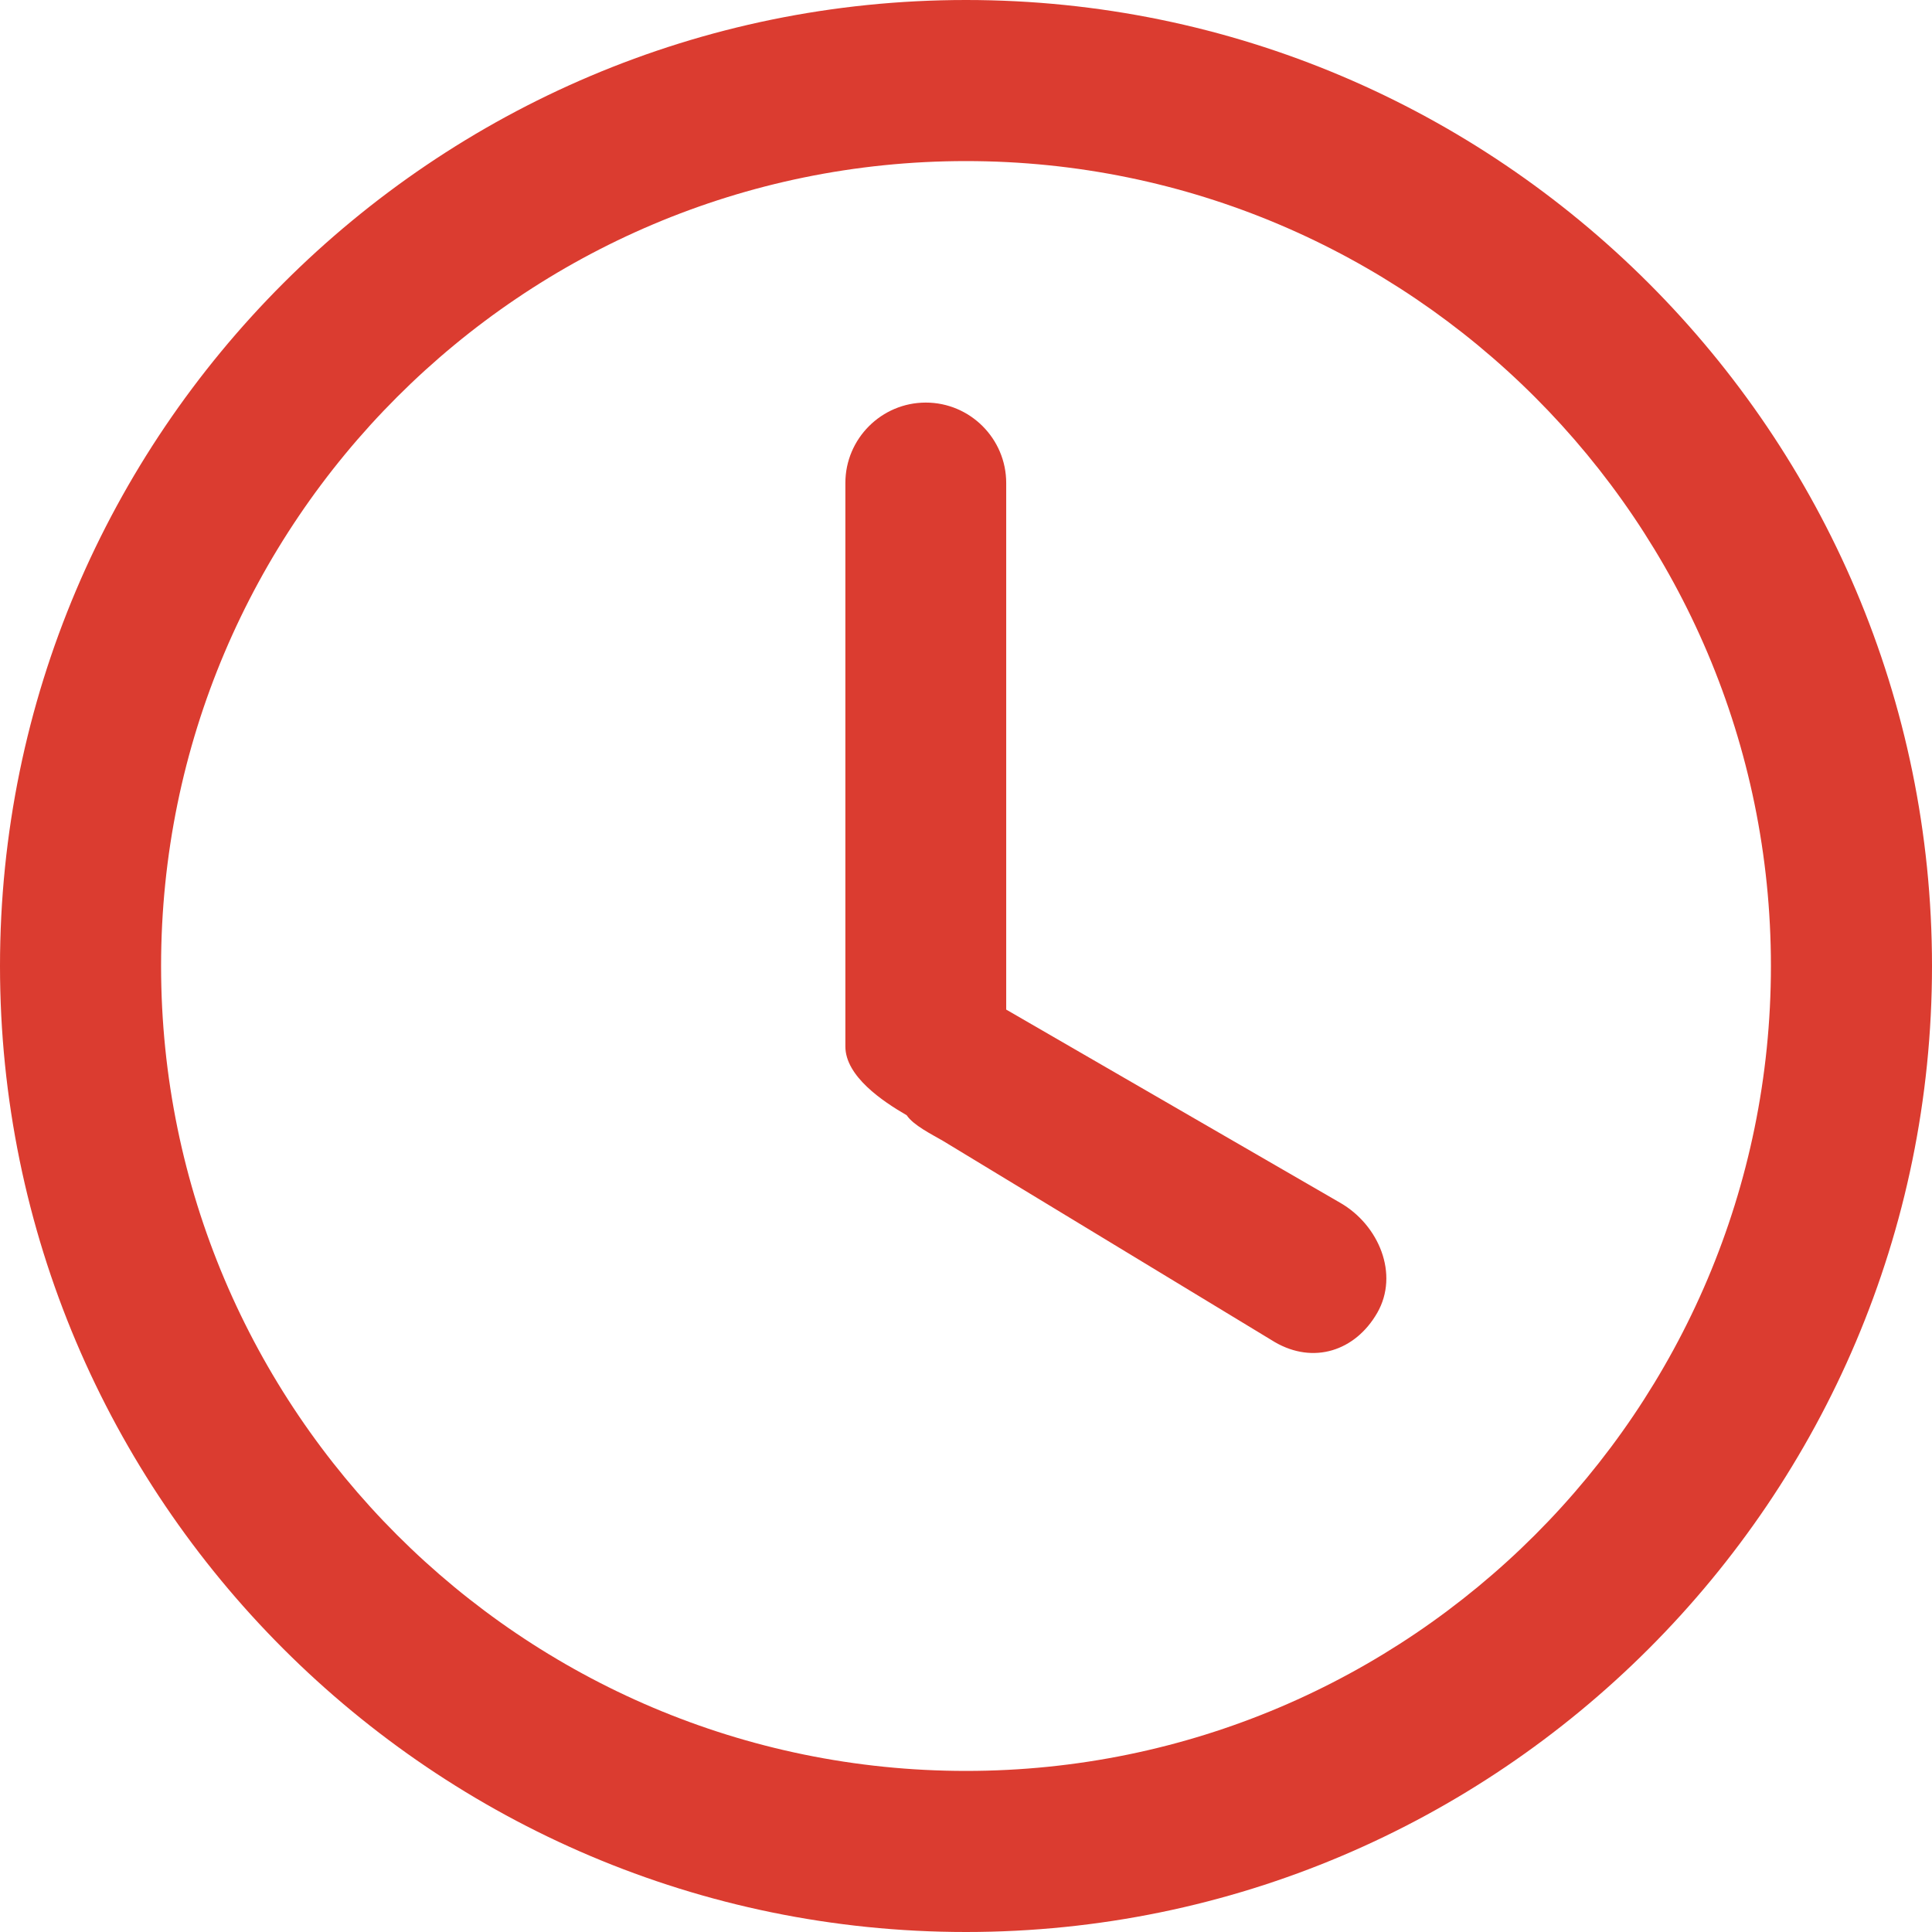
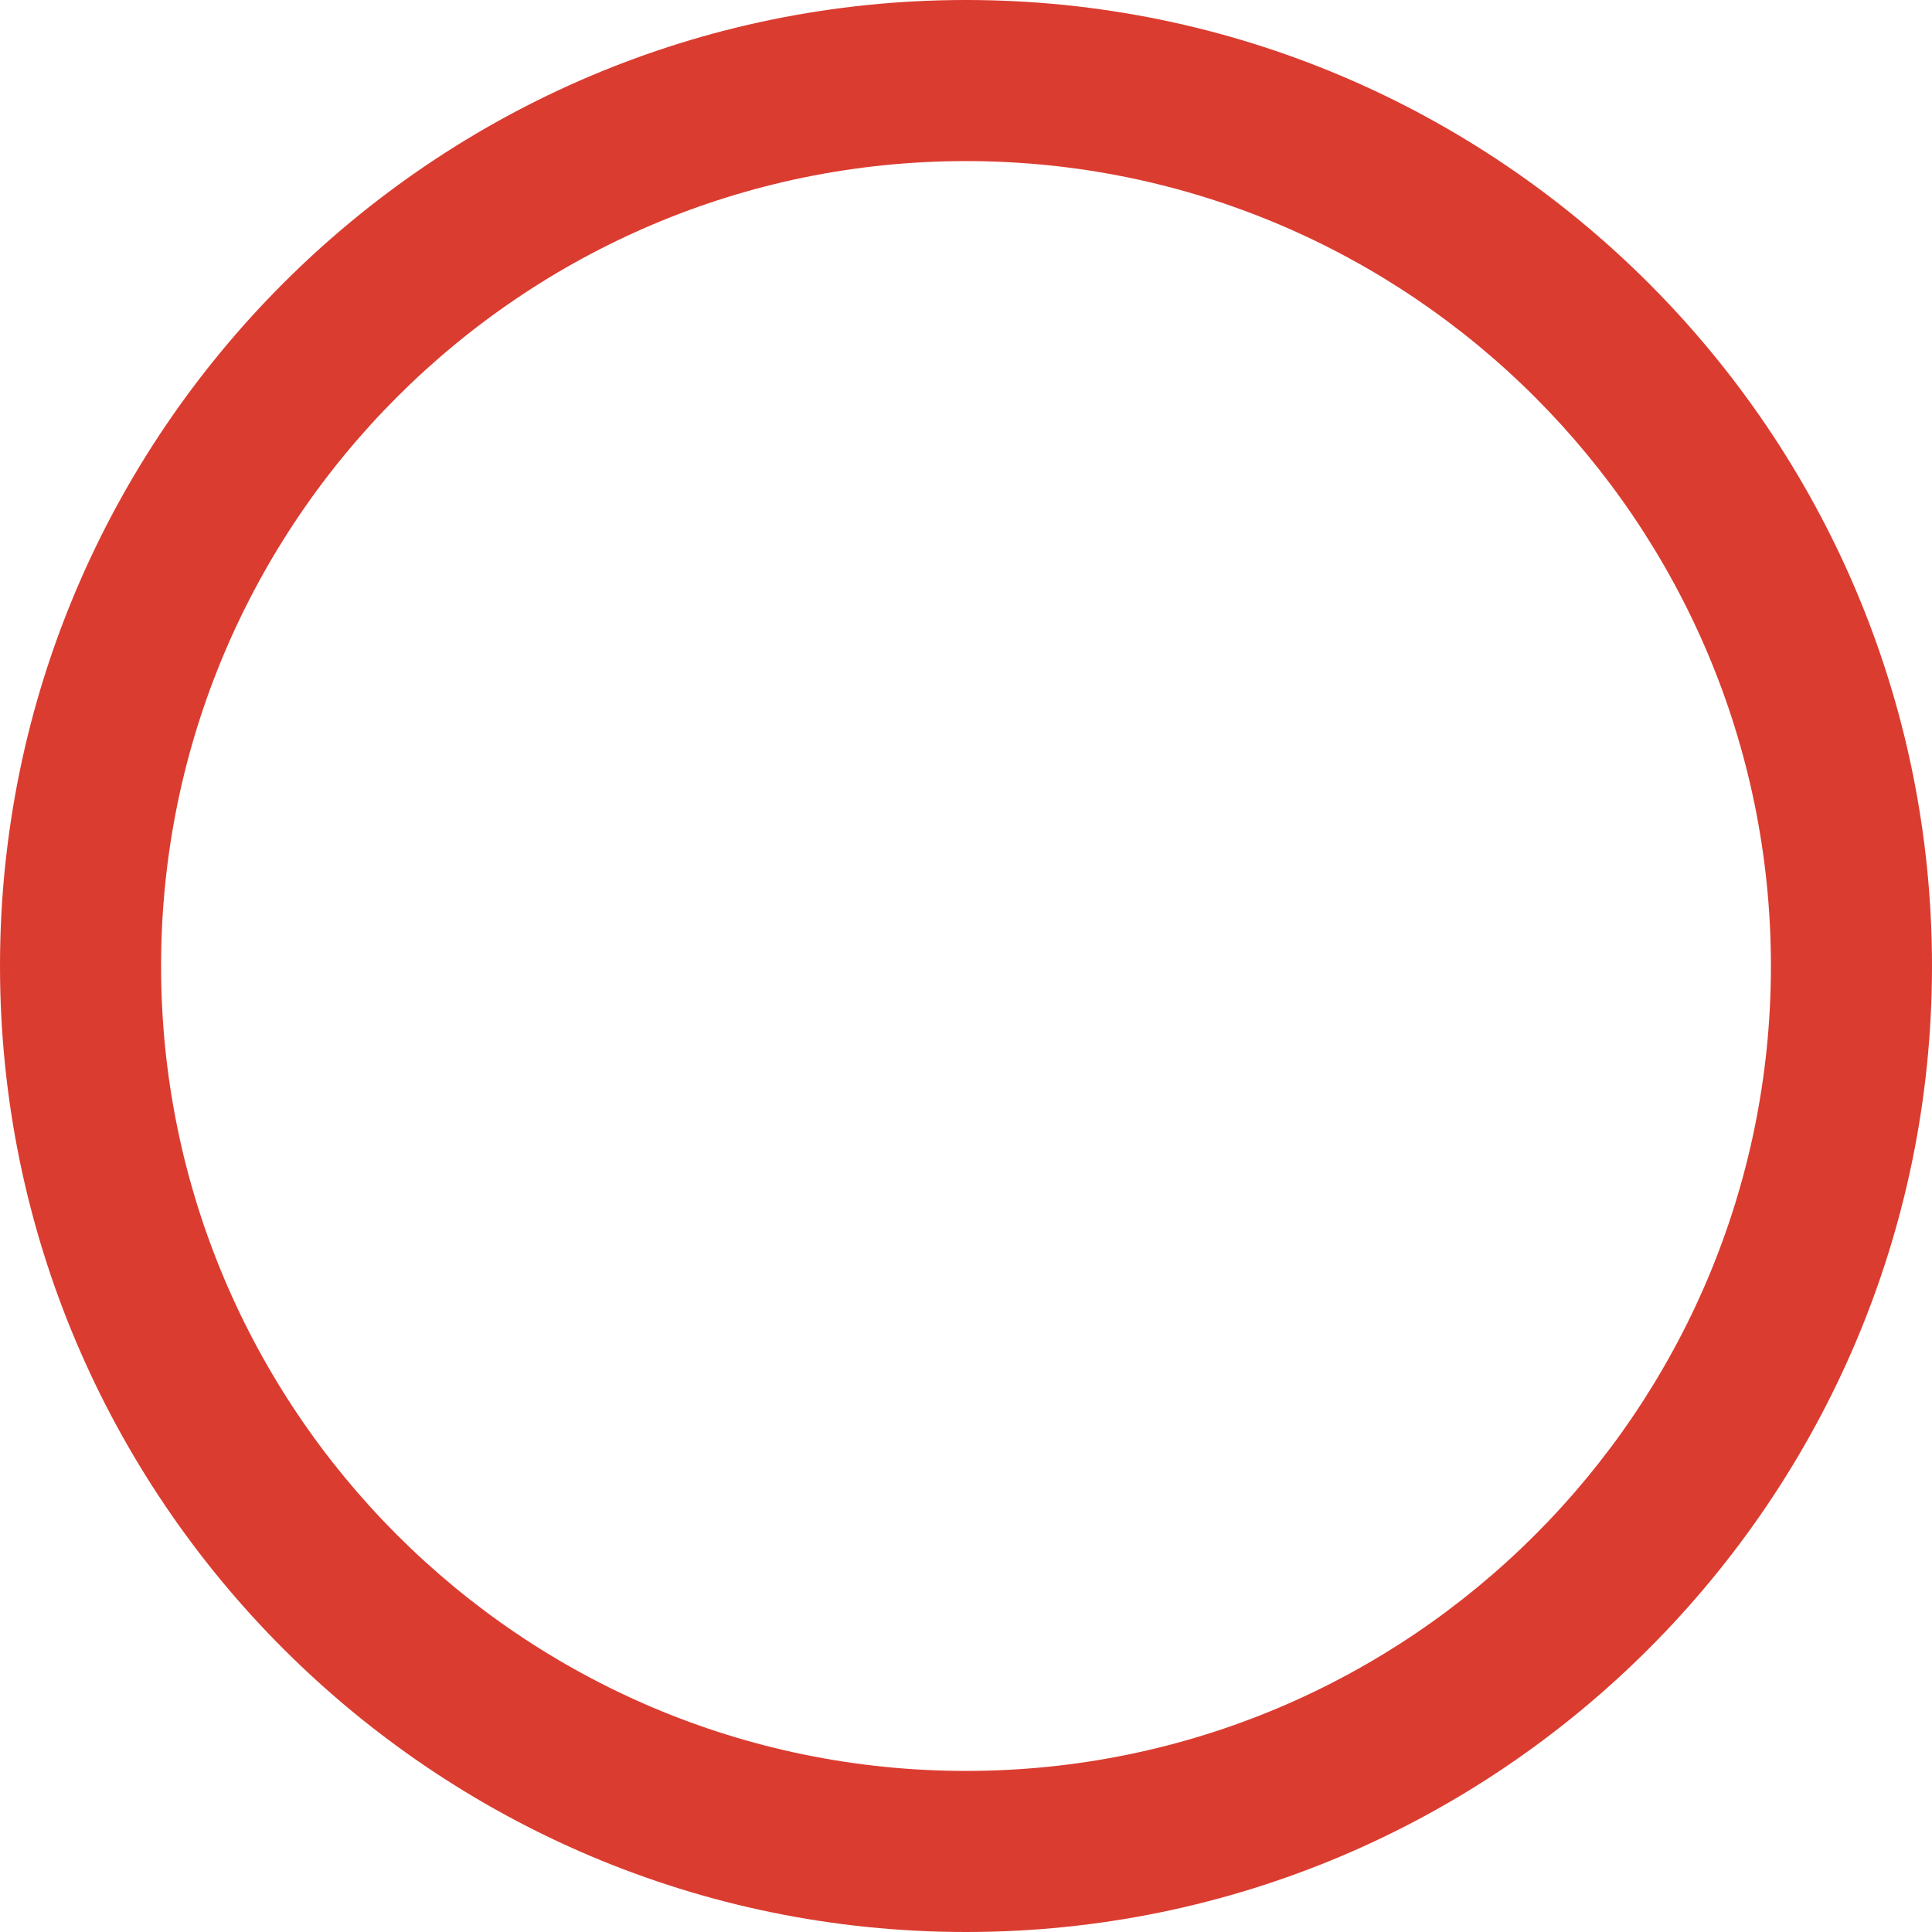
<svg xmlns="http://www.w3.org/2000/svg" width="16px" height="16px" viewBox="0 0 16 16" version="1.1">
  <title>Untitled</title>
  <desc>Created with Sketch.</desc>
  <defs />
  <g id="Page-1" stroke="none" stroke-width="1" fill="none" fill-rule="evenodd">
    <g id="2d6c9ea0d4e57bea0bfbed02521237cc" fill="#DB3C30" fill-rule="nonzero">
      <path d="M8,0 C3.589,0 0,3.589 0,8 C0,12.411 3.589,16 8,16 C12.411,16 16,12.411 16,8 C16,3.589 12.411,0 8,0 Z M8,14.666 C4.323,14.666 1.334,11.677 1.334,8 C1.334,4.323 4.323,1.334 8,1.334 C11.677,1.334 14.666,4.325 14.666,8 C14.666,11.677 11.677,14.666 8,14.666 Z" id="Shape" />
-       <path d="M11.099,9.961 L8.333,8.361 L8.333,4 C8.333,3.633 8.034,3.334 7.667,3.334 C7.3,3.334 7.001,3.633 7.001,4 L7.001,8.666 C7.001,8.913 7.308,9.12 7.509,9.236 C7.564,9.319 7.716,9.394 7.809,9.448 L10.558,11.115 C10.877,11.3 11.223,11.19 11.406,10.872 C11.589,10.552 11.419,10.145 11.099,9.961 Z" id="Shape" />
    </g>
  </g>
</svg>